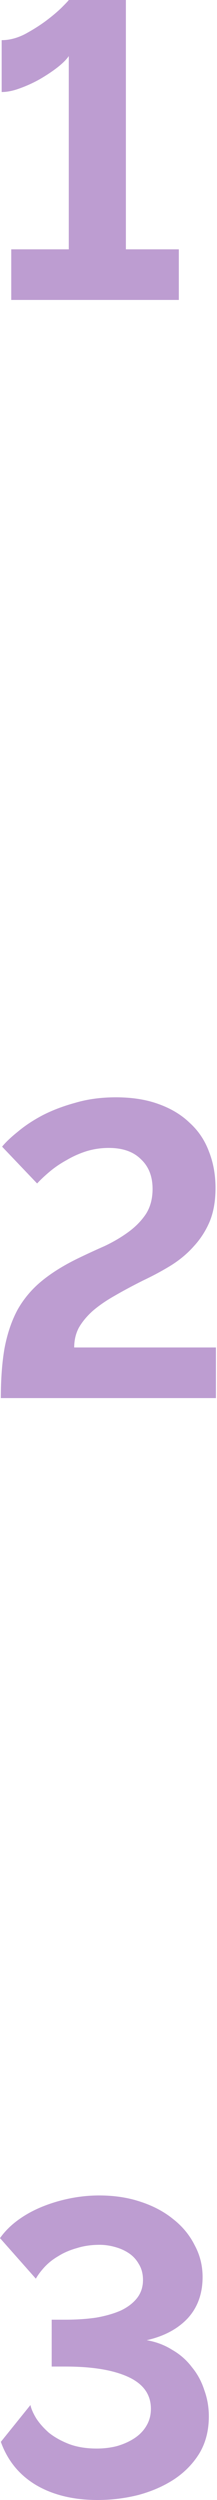
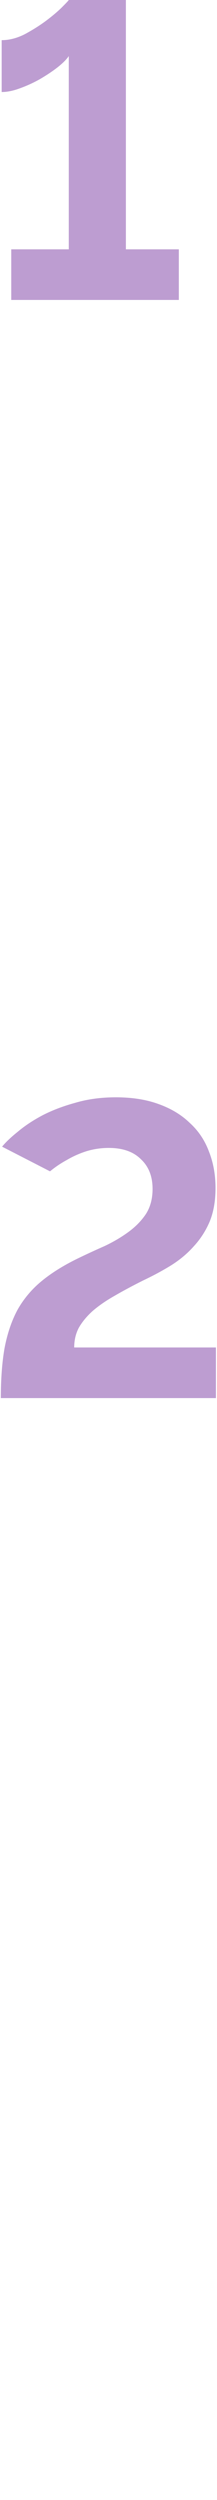
<svg xmlns="http://www.w3.org/2000/svg" width="50" height="574" viewBox="0 0 50 574" fill="none">
  <path d="M41.206 57.246V68.868H2.593V57.246H15.848V12.871C15.336 13.639 14.472 14.504 13.255 15.464C12.102 16.361 10.758 17.257 9.221 18.154C7.748 18.986 6.211 19.69 4.61 20.267C3.074 20.843 1.665 21.131 0.384 21.131V9.221C2.113 9.221 3.874 8.773 5.667 7.876C7.46 6.916 9.093 5.891 10.566 4.803C12.102 3.65 13.351 2.593 14.312 1.633C15.272 0.672 15.784 0.128 15.848 0H29.007V57.246H41.206Z" fill="#BD9DD1" />
-   <path d="M0.192 321.002C0.192 316.584 0.48 312.742 1.057 309.476C1.697 306.146 2.69 303.233 4.034 300.735C5.443 298.238 7.268 296.061 9.509 294.204C11.75 292.347 14.504 290.618 17.77 289.017C19.883 287.992 21.964 287.032 24.013 286.135C26.062 285.175 27.919 284.086 29.584 282.87C31.249 281.653 32.593 280.276 33.618 278.74C34.642 277.139 35.155 275.218 35.155 272.977C35.155 270.095 34.258 267.822 32.465 266.157C30.736 264.428 28.271 263.564 25.069 263.564C23.276 263.564 21.548 263.82 19.883 264.332C18.282 264.844 16.777 265.517 15.368 266.349C13.96 267.117 12.679 267.982 11.526 268.942C10.374 269.903 9.381 270.831 8.549 271.728L0.48 263.275C1.313 262.251 2.529 261.098 4.13 259.818C5.731 258.473 7.62 257.224 9.797 256.072C12.039 254.919 14.568 253.958 17.385 253.19C20.203 252.358 23.308 251.941 26.702 251.941C30.416 251.941 33.682 252.454 36.499 253.478C39.381 254.503 41.782 255.944 43.703 257.8C45.688 259.593 47.161 261.771 48.122 264.332C49.146 266.893 49.658 269.711 49.658 272.784C49.658 275.73 49.21 278.291 48.314 280.468C47.417 282.582 46.201 284.471 44.664 286.135C43.191 287.8 41.43 289.273 39.381 290.554C37.396 291.771 35.251 292.923 32.946 294.012C30.512 295.228 28.303 296.413 26.318 297.566C24.397 298.654 22.732 299.807 21.323 301.023C19.979 302.24 18.922 303.521 18.154 304.865C17.449 306.21 17.097 307.715 17.097 309.38H49.755V321.002H0.192Z" fill="#BD9DD1" />
-   <path d="M22.476 574C16.905 574 12.166 572.847 8.26 570.542C4.418 568.237 1.729 564.939 0.192 560.649L7.012 552.197C7.204 553.093 7.652 554.118 8.356 555.27C9.061 556.359 10.021 557.447 11.238 558.536C12.519 559.56 14.055 560.425 15.848 561.129C17.705 561.834 19.851 562.186 22.284 562.186C23.949 562.186 25.517 561.994 26.99 561.61C28.527 561.161 29.872 560.553 31.024 559.785C32.177 559.016 33.074 558.088 33.714 556.999C34.418 555.846 34.77 554.534 34.77 553.061C34.77 549.795 33.041 547.362 29.584 545.761C26.126 544.16 21.291 543.36 15.08 543.36H11.91V532.602H15.08C17.641 532.602 20.011 532.442 22.188 532.122C24.365 531.738 26.254 531.193 27.855 530.489C29.456 529.721 30.704 528.76 31.601 527.608C32.497 526.455 32.945 525.078 32.945 523.477C32.945 522.069 32.625 520.852 31.985 519.827C31.409 518.803 30.64 517.97 29.68 517.33C28.719 516.69 27.631 516.209 26.414 515.889C25.261 515.569 24.109 515.409 22.956 515.409C21.035 515.409 19.274 515.665 17.673 516.177C16.073 516.626 14.664 517.234 13.447 518.002C12.23 518.707 11.174 519.539 10.277 520.5C9.445 521.396 8.773 522.293 8.26 523.189L0 513.872C1.089 512.335 2.465 510.959 4.13 509.742C5.795 508.525 7.652 507.501 9.701 506.668C11.75 505.836 13.895 505.196 16.137 504.747C18.378 504.299 20.619 504.075 22.86 504.075C26.318 504.075 29.488 504.555 32.369 505.516C35.315 506.476 37.844 507.821 39.957 509.55C42.07 511.215 43.703 513.2 44.856 515.505C46.072 517.746 46.681 520.18 46.681 522.805C46.681 526.647 45.528 529.817 43.223 532.314C40.918 534.747 37.78 536.412 33.81 537.309C35.987 537.693 37.94 538.429 39.669 539.518C41.462 540.542 42.967 541.855 44.183 543.456C45.464 544.993 46.425 546.754 47.065 548.739C47.769 550.66 48.121 552.677 48.121 554.79C48.121 558.056 47.385 560.905 45.912 563.338C44.44 565.708 42.486 567.693 40.053 569.294C37.684 570.83 34.962 572.015 31.889 572.847C28.815 573.616 25.678 574 22.476 574Z" fill="#BD9DD1" />
+   <path d="M0.192 321.002C0.192 316.584 0.48 312.742 1.057 309.476C1.697 306.146 2.69 303.233 4.034 300.735C5.443 298.238 7.268 296.061 9.509 294.204C11.75 292.347 14.504 290.618 17.77 289.017C19.883 287.992 21.964 287.032 24.013 286.135C26.062 285.175 27.919 284.086 29.584 282.87C31.249 281.653 32.593 280.276 33.618 278.74C34.642 277.139 35.155 275.218 35.155 272.977C35.155 270.095 34.258 267.822 32.465 266.157C30.736 264.428 28.271 263.564 25.069 263.564C23.276 263.564 21.548 263.82 19.883 264.332C18.282 264.844 16.777 265.517 15.368 266.349C13.96 267.117 12.679 267.982 11.526 268.942L0.48 263.275C1.313 262.251 2.529 261.098 4.13 259.818C5.731 258.473 7.62 257.224 9.797 256.072C12.039 254.919 14.568 253.958 17.385 253.19C20.203 252.358 23.308 251.941 26.702 251.941C30.416 251.941 33.682 252.454 36.499 253.478C39.381 254.503 41.782 255.944 43.703 257.8C45.688 259.593 47.161 261.771 48.122 264.332C49.146 266.893 49.658 269.711 49.658 272.784C49.658 275.73 49.21 278.291 48.314 280.468C47.417 282.582 46.201 284.471 44.664 286.135C43.191 287.8 41.43 289.273 39.381 290.554C37.396 291.771 35.251 292.923 32.946 294.012C30.512 295.228 28.303 296.413 26.318 297.566C24.397 298.654 22.732 299.807 21.323 301.023C19.979 302.24 18.922 303.521 18.154 304.865C17.449 306.21 17.097 307.715 17.097 309.38H49.755V321.002H0.192Z" fill="#BD9DD1" />
</svg>